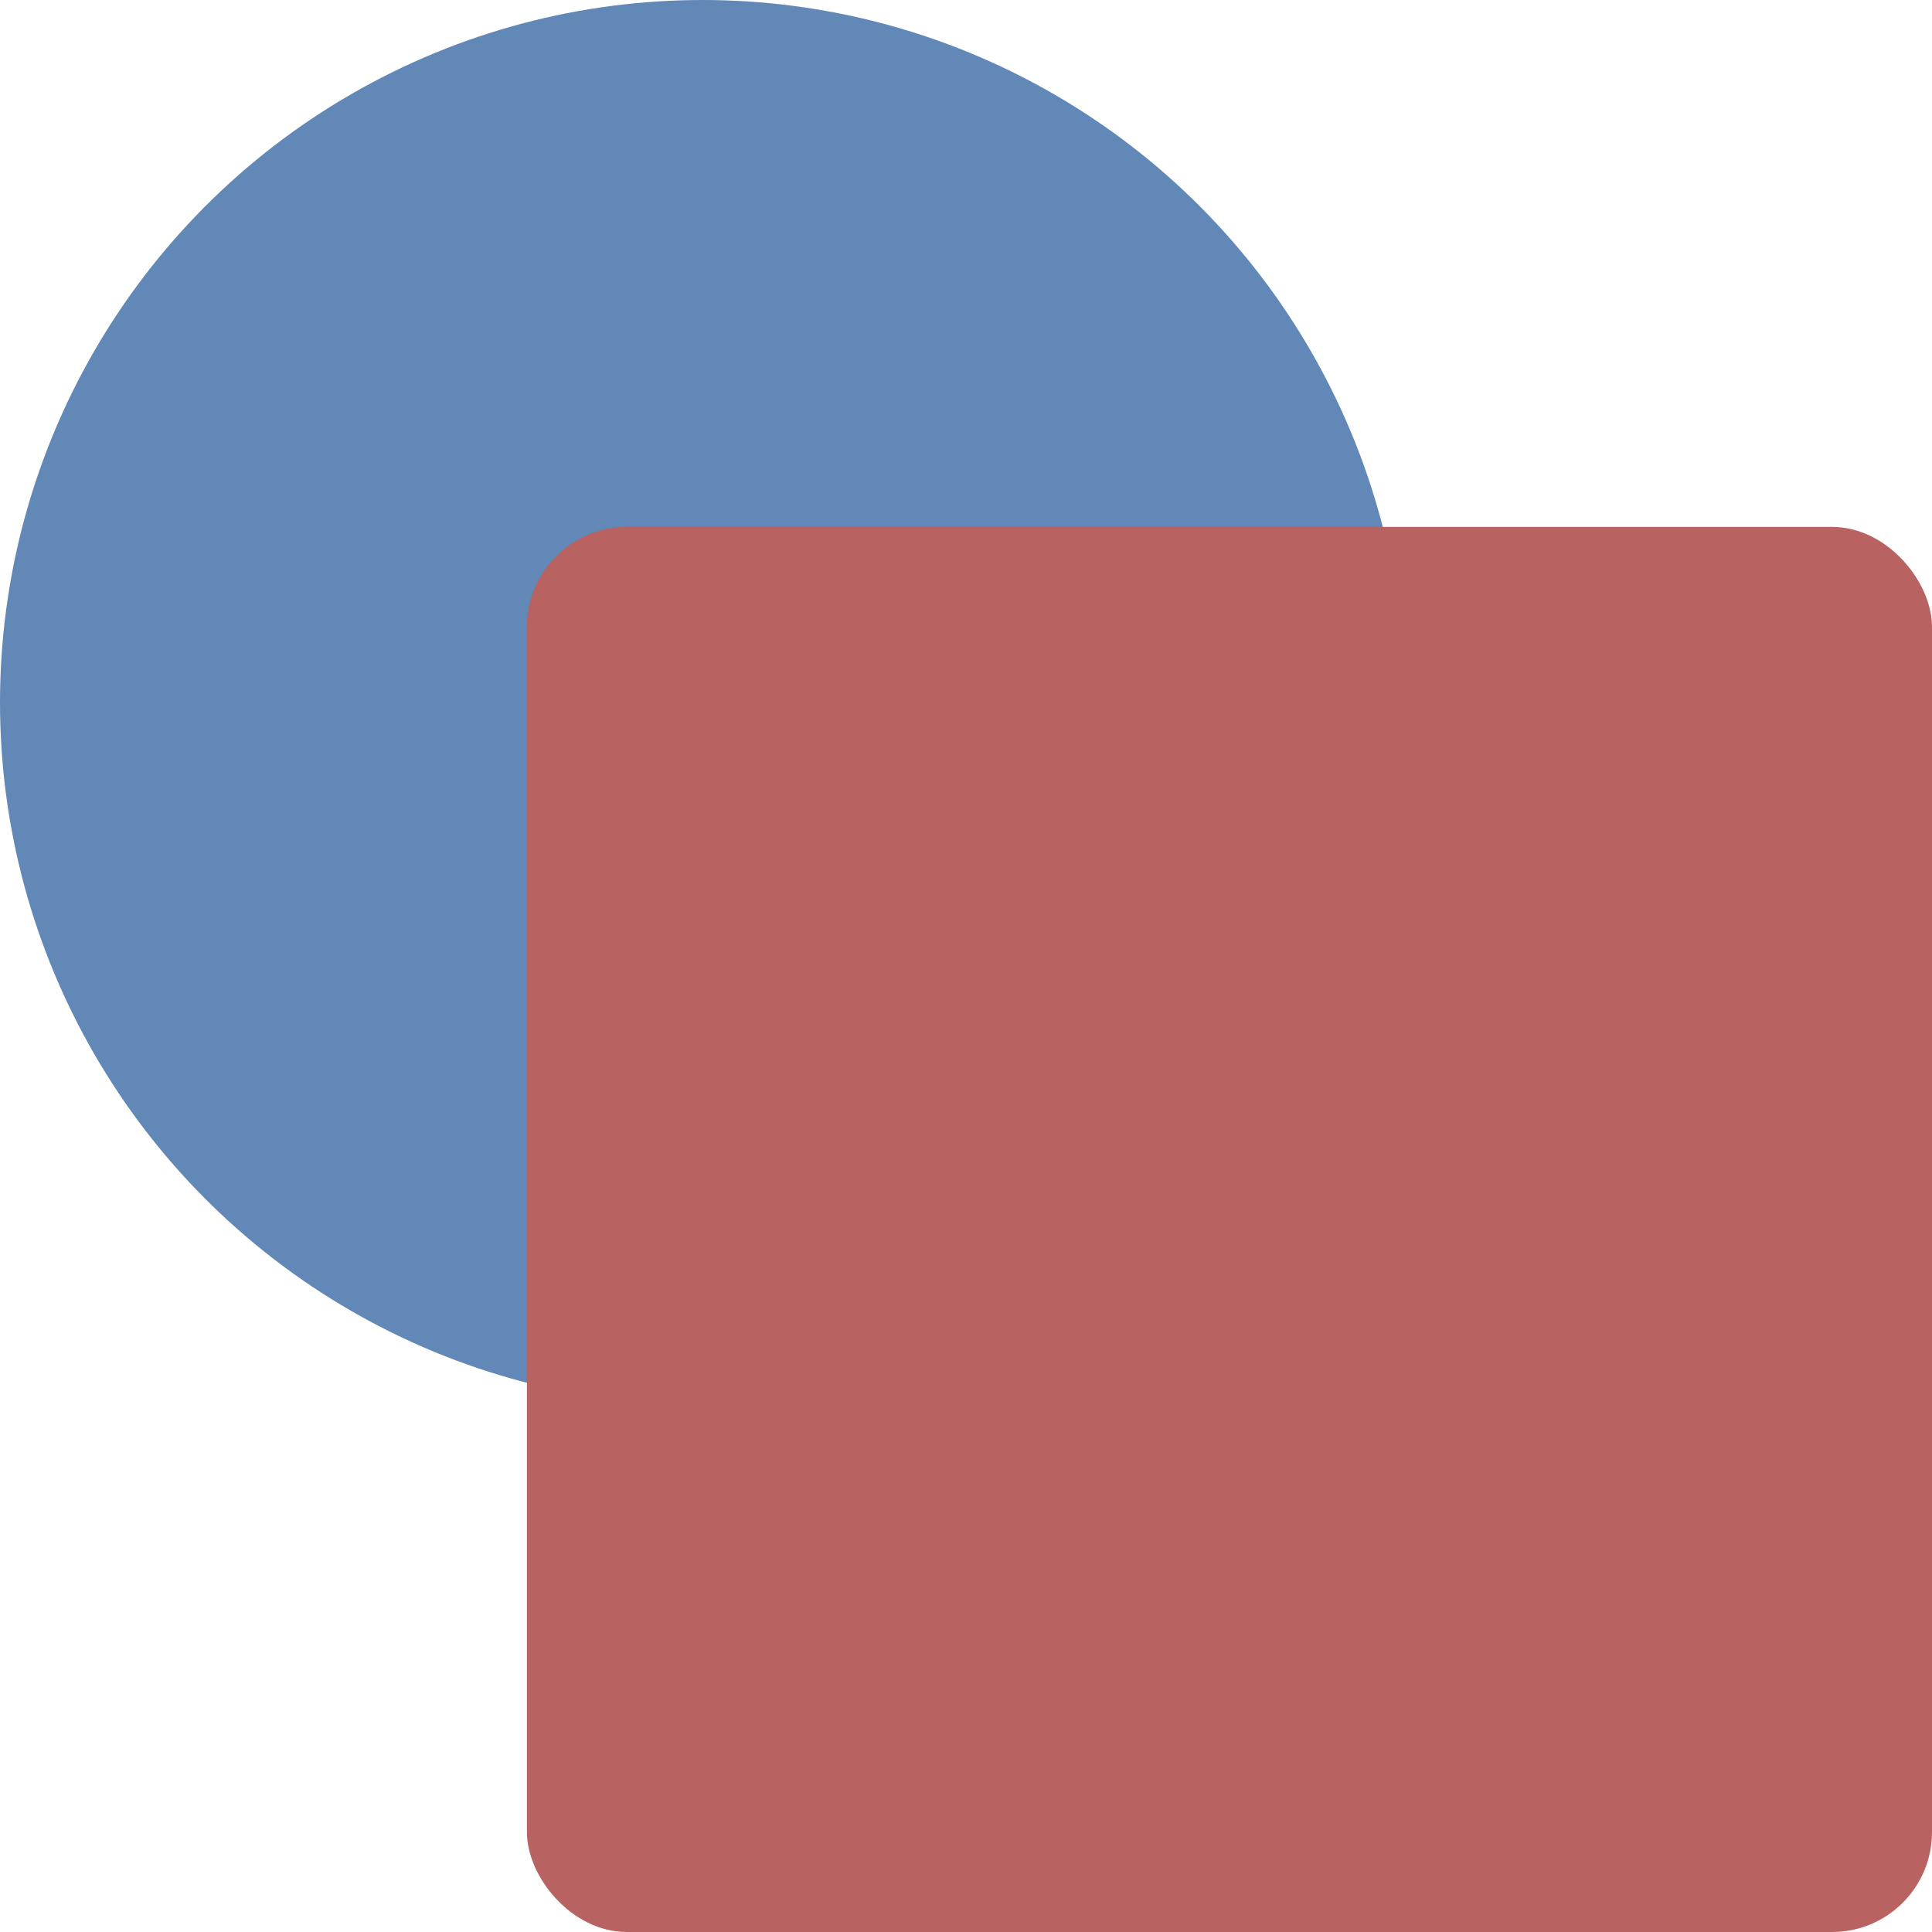
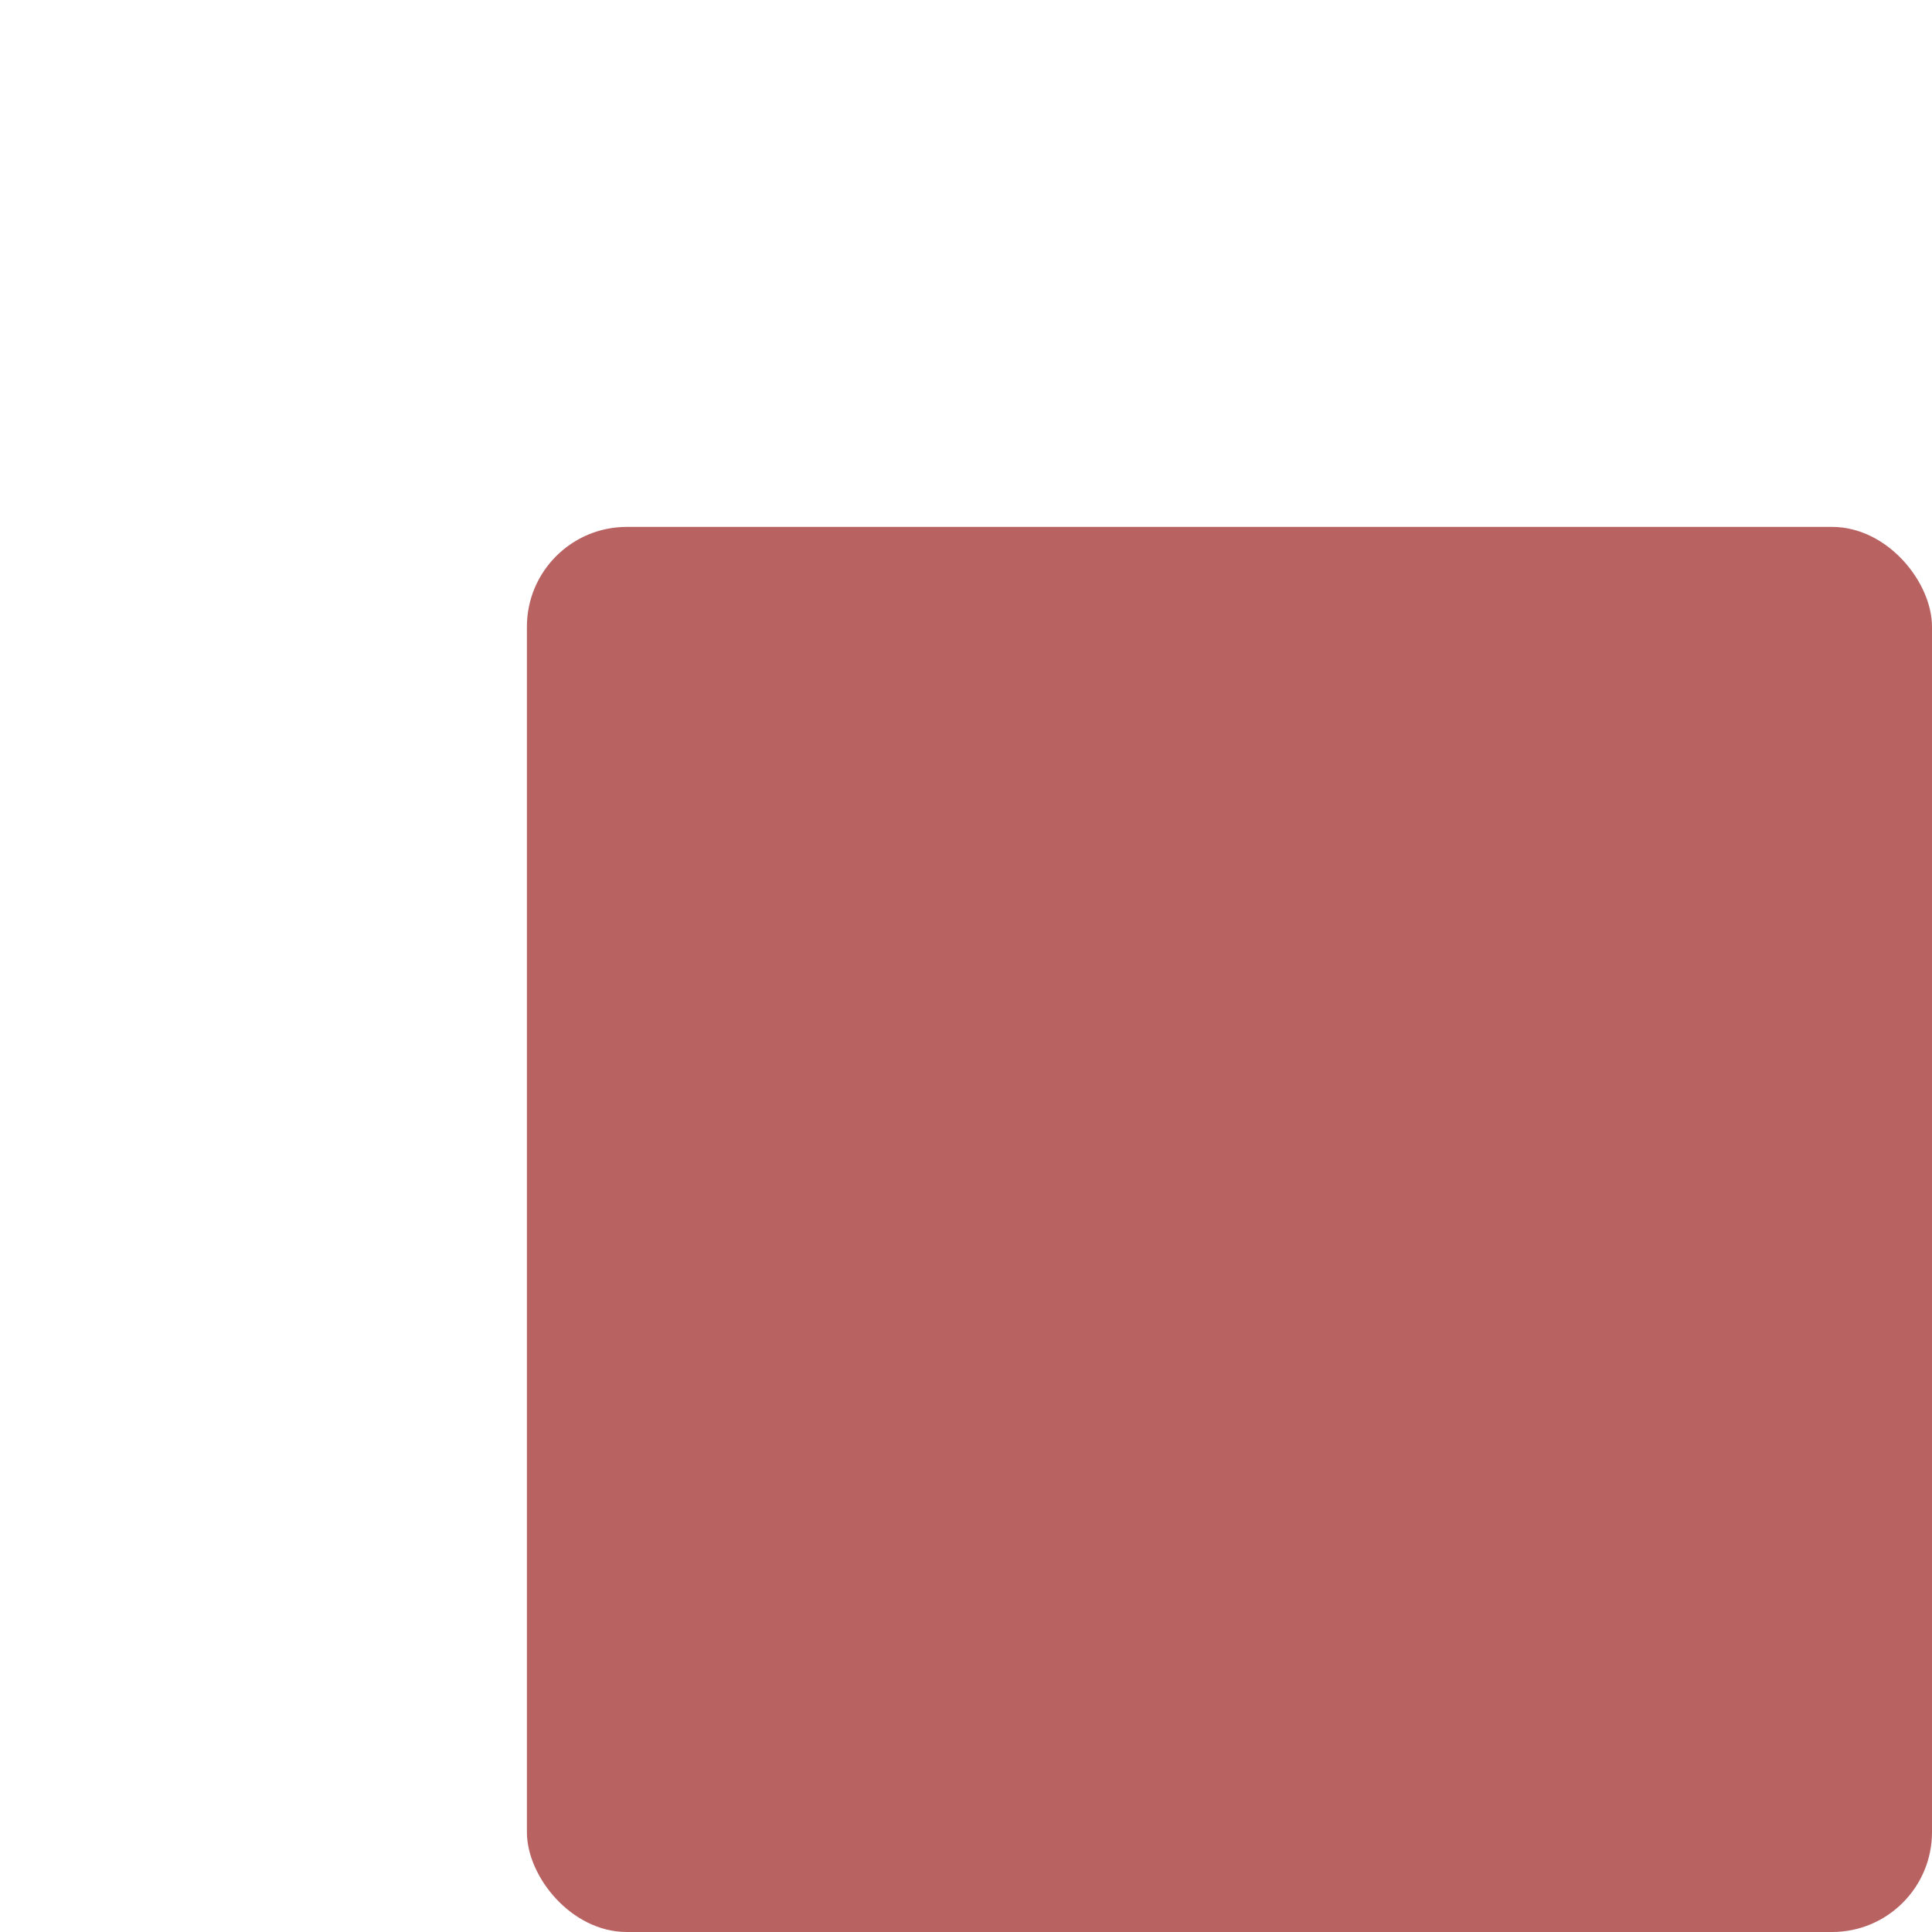
<svg xmlns="http://www.w3.org/2000/svg" xml:space="preserve" width="305.556" height="305.556">
-   <circle cx="111.111" cy="111.111" r="111.111" style="opacity:1;fill:#6288b8;fill-opacity:1;stroke:none;stroke-width:2.055;stroke-linecap:round;stroke-linejoin:round;stroke-miterlimit:4;stroke-dasharray:none;stroke-dashoffset:0;stroke-opacity:1" />
  <rect width="222.222" height="222.222" x="83.333" y="83.333" ry="15.792" style="opacity:1;fill:#b86262;fill-opacity:1;stroke:none;stroke-width:1.972;stroke-linecap:round;stroke-linejoin:round;stroke-miterlimit:4;stroke-dasharray:none;stroke-dashoffset:0;stroke-opacity:1" />
</svg>